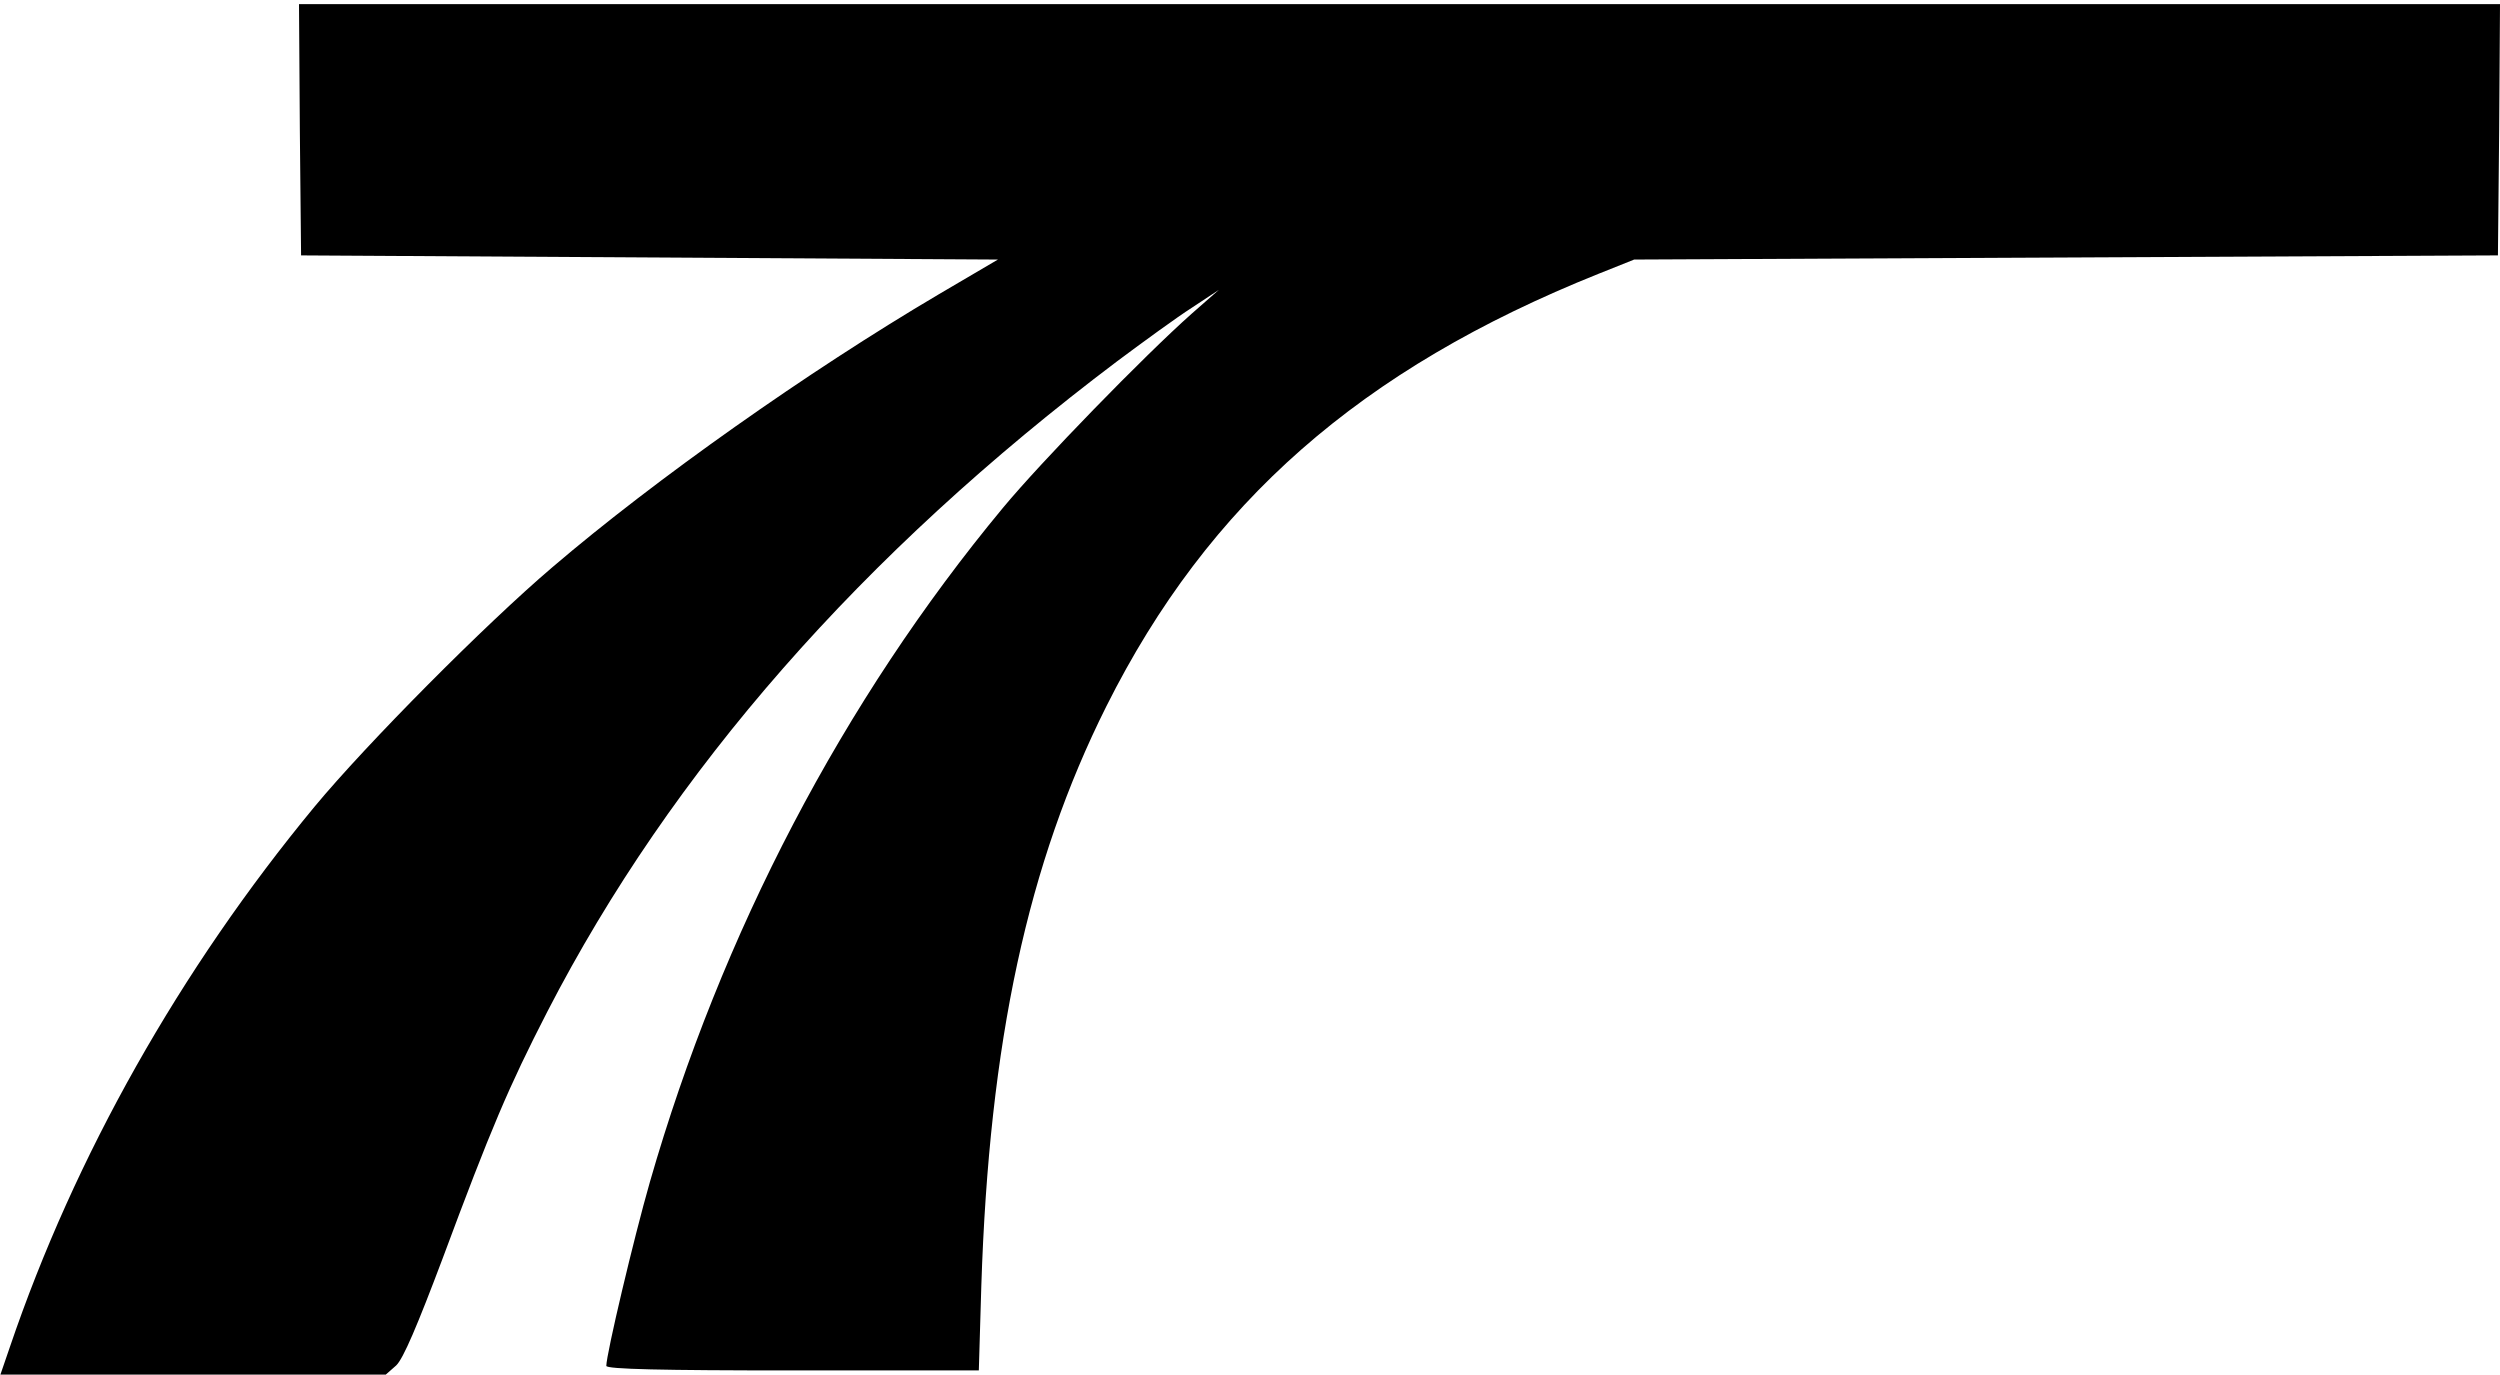
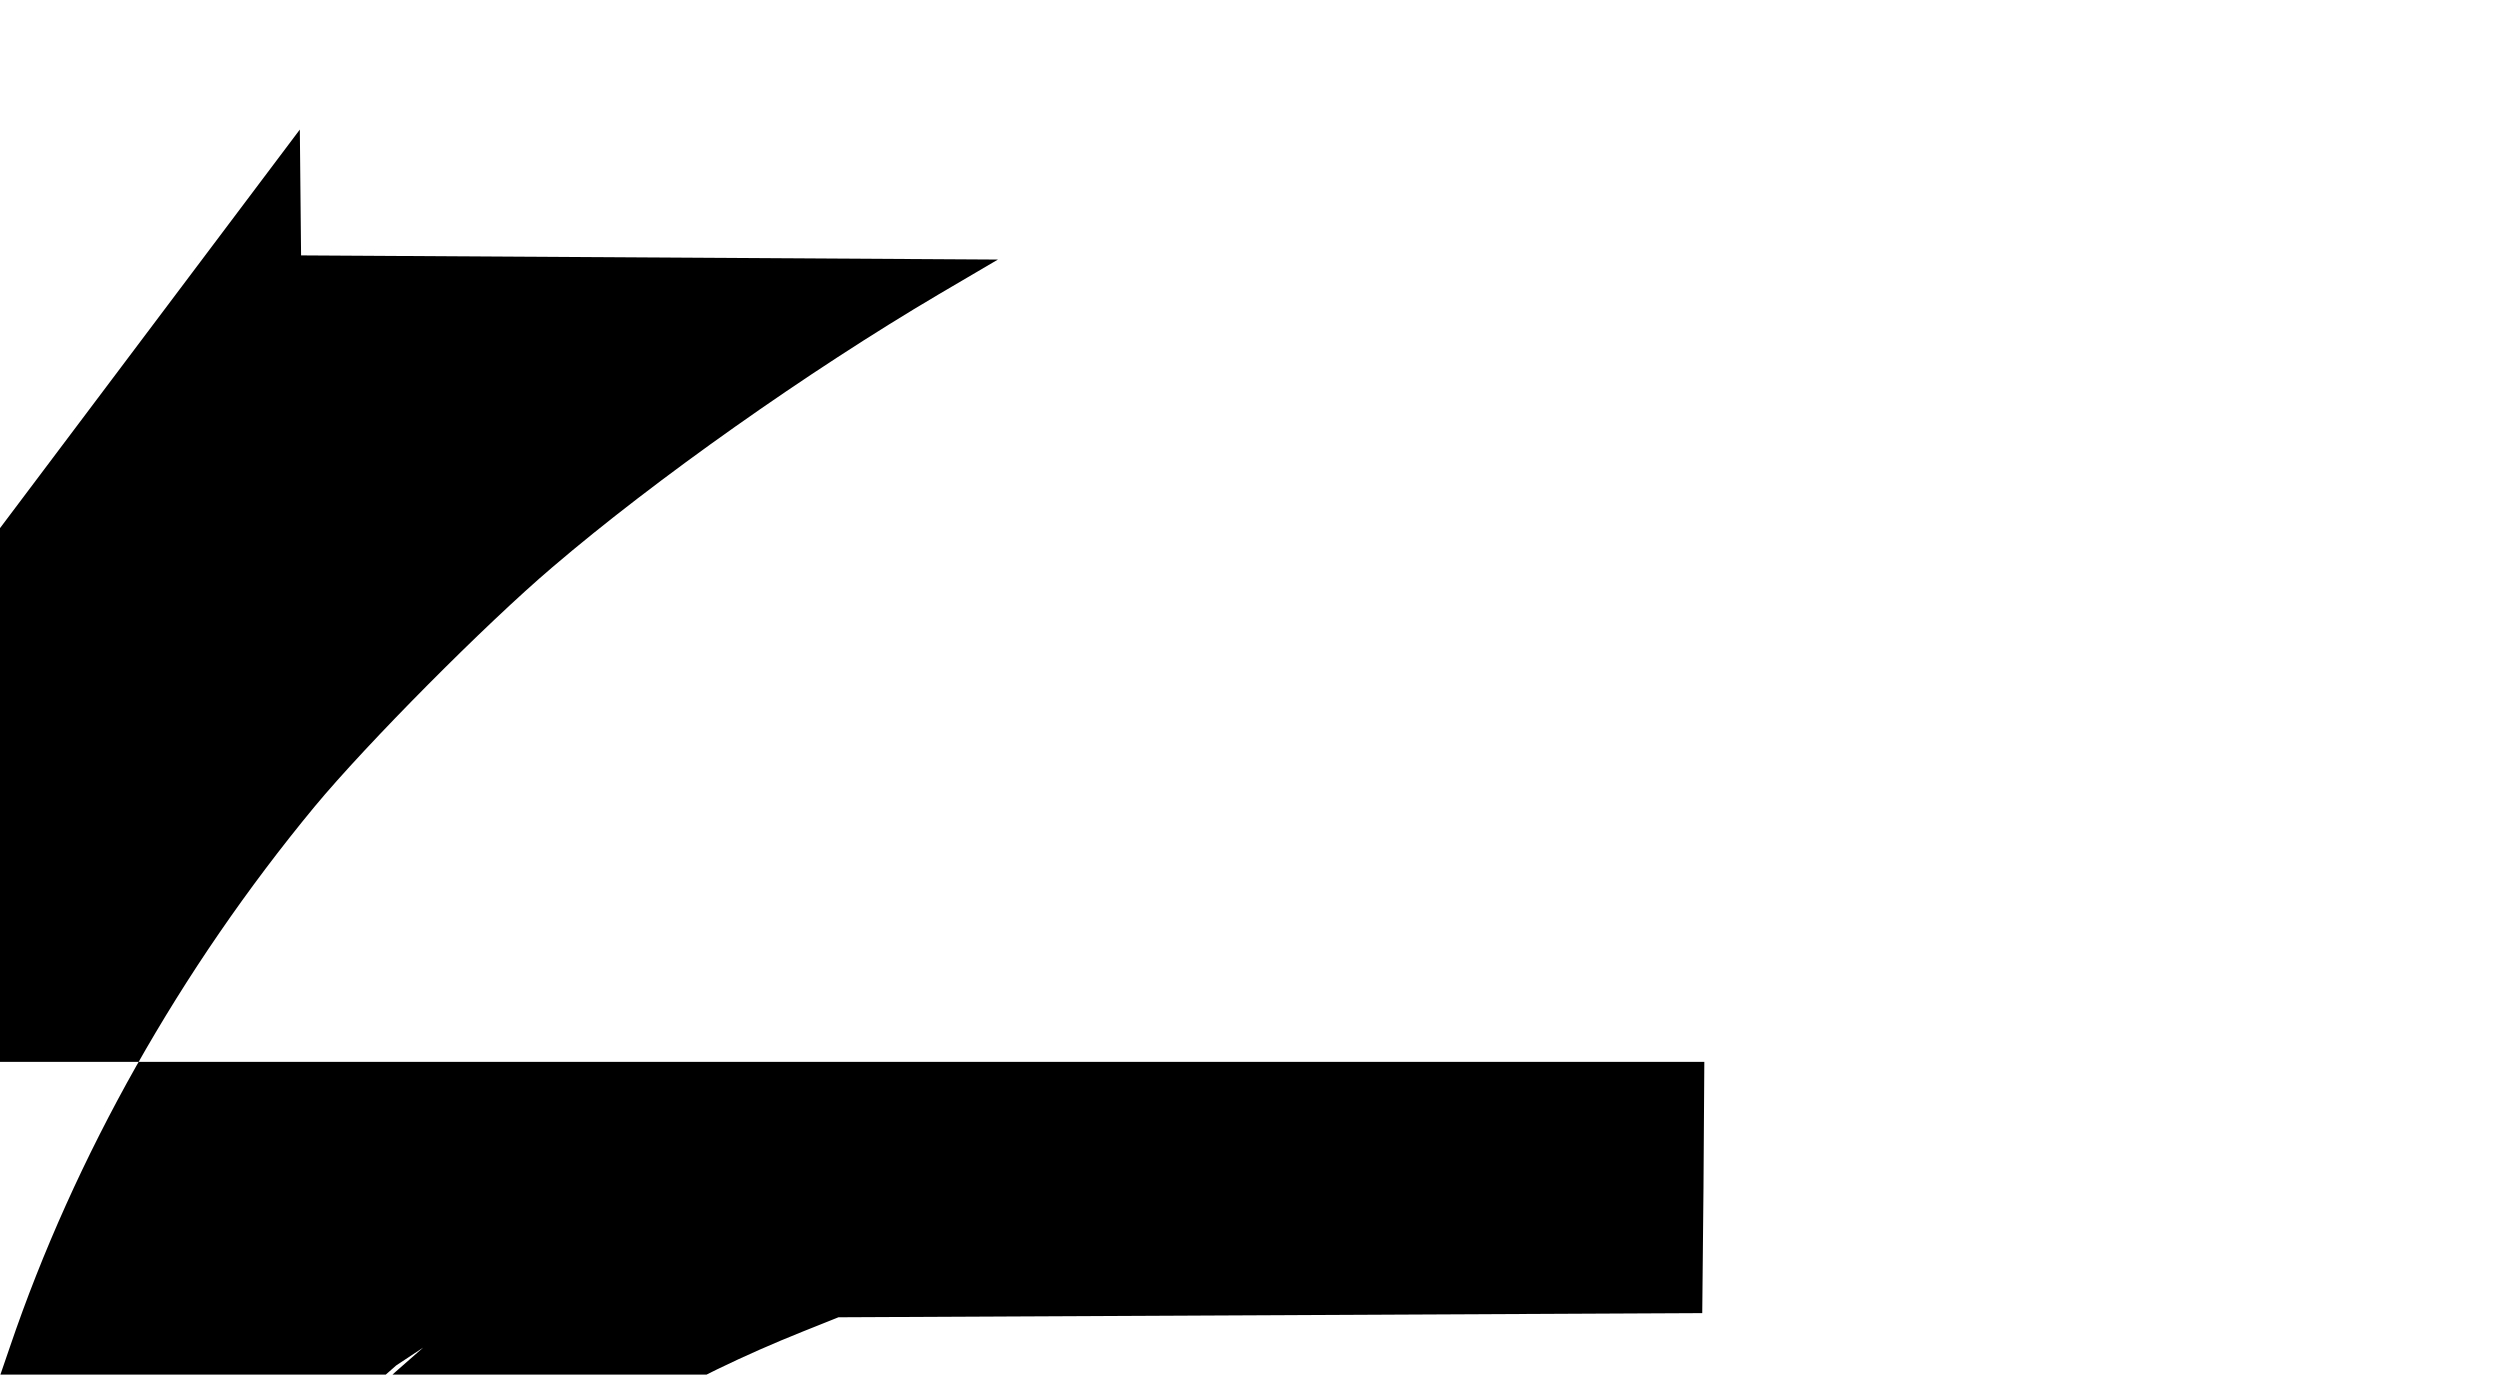
<svg xmlns="http://www.w3.org/2000/svg" version="1.0" width="602pt" height="331pt" viewBox="0 0 602 331" preserveAspectRatio="xMidYMid meet">
  <g transform="translate(0,331) scale(0.1,-0.1)" fill="#000000" stroke="none">
-     <path d="M722 2998 l3 -303 839 -5 839 -5 -143 -84 c-315 -186 -682 -445 -930 -657 -161 -137 -447 -425 -573 -577 -323 -391 -577 -841 -733 -1300 l-23 -67 464 0 464 0 25 22 c17 16 51 96 112 258 116 312 159 413 252 594 299 580 758 1103 1372 1566 63 47 144 106 180 129 l65 43 -65 -57 c-115 -102 -363 -357 -455 -468 -385 -464 -678 -1025 -850 -1623 -39 -136 -105 -415 -105 -443 0 -8 136 -11 448 -11 l449 0 6 203 c19 590 112 1018 301 1396 246 491 612 812 1186 1042 l85 34 1040 5 1040 5 3 303 2 302 -2650 0 -2650 0 2 -302z" />
+     <path d="M722 2998 l3 -303 839 -5 839 -5 -143 -84 c-315 -186 -682 -445 -930 -657 -161 -137 -447 -425 -573 -577 -323 -391 -577 -841 -733 -1300 l-23 -67 464 0 464 0 25 22 l65 43 -65 -57 c-115 -102 -363 -357 -455 -468 -385 -464 -678 -1025 -850 -1623 -39 -136 -105 -415 -105 -443 0 -8 136 -11 448 -11 l449 0 6 203 c19 590 112 1018 301 1396 246 491 612 812 1186 1042 l85 34 1040 5 1040 5 3 303 2 302 -2650 0 -2650 0 2 -302z" />
  </g>
</svg>